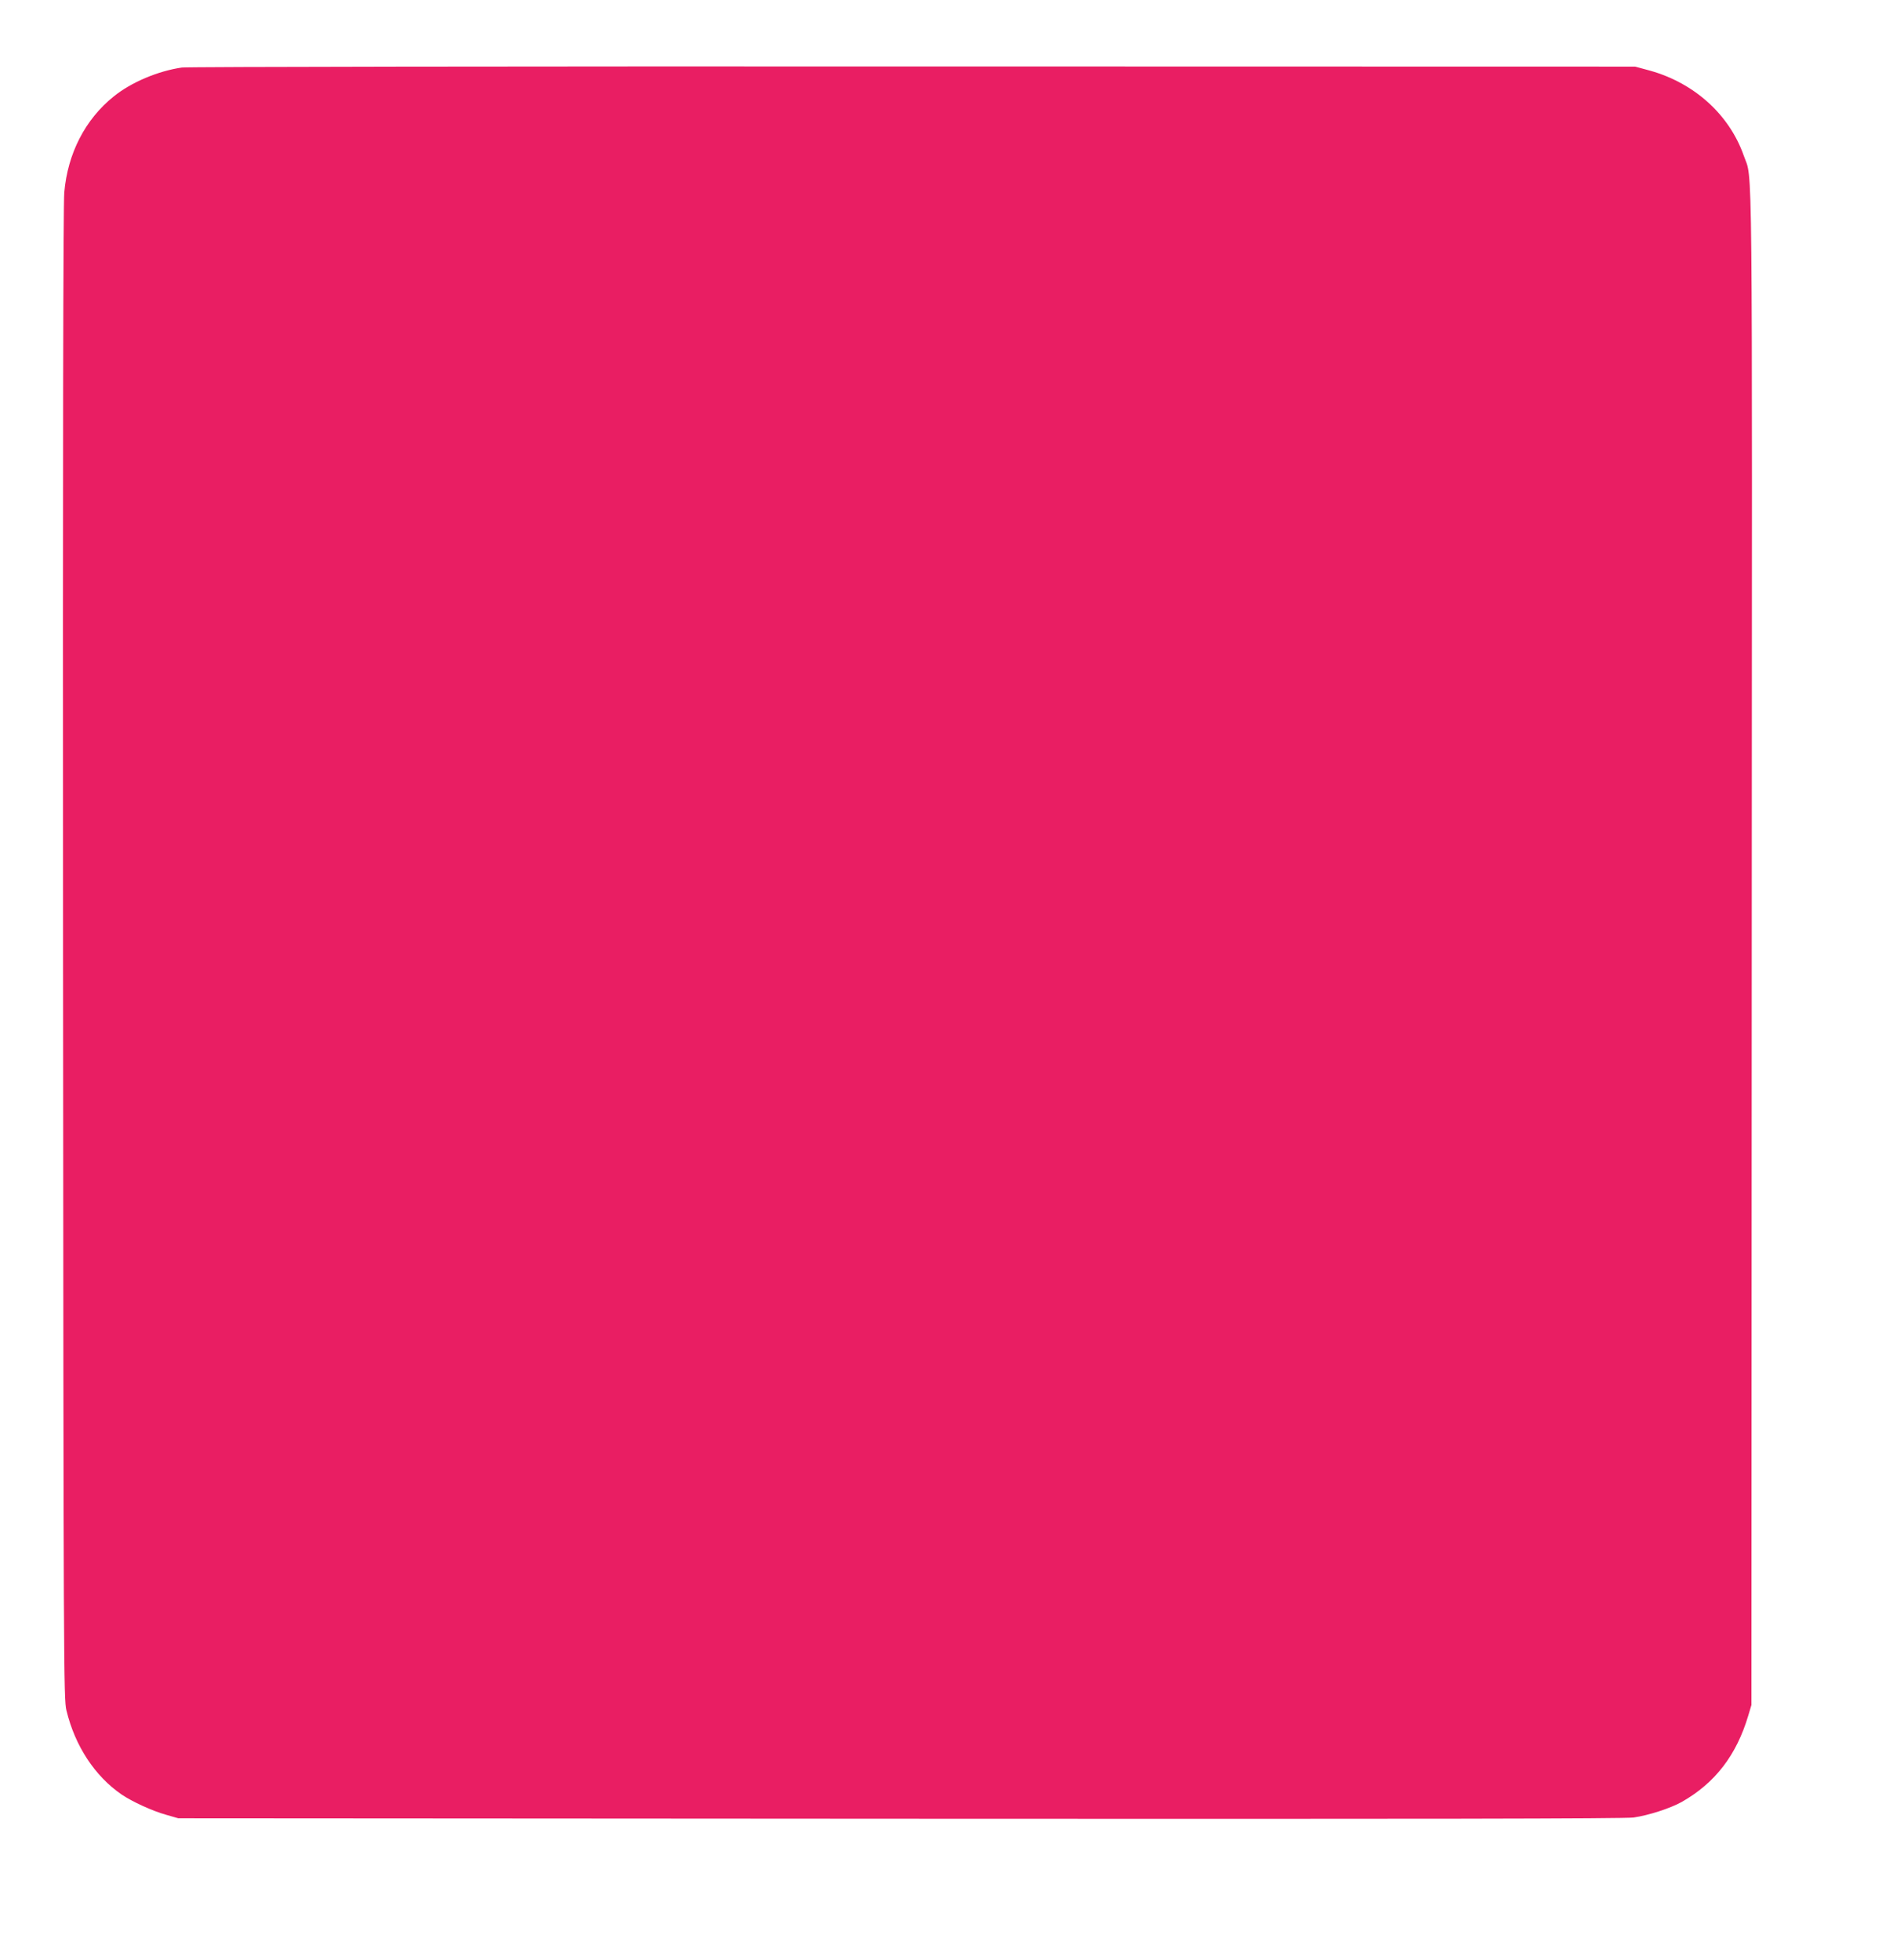
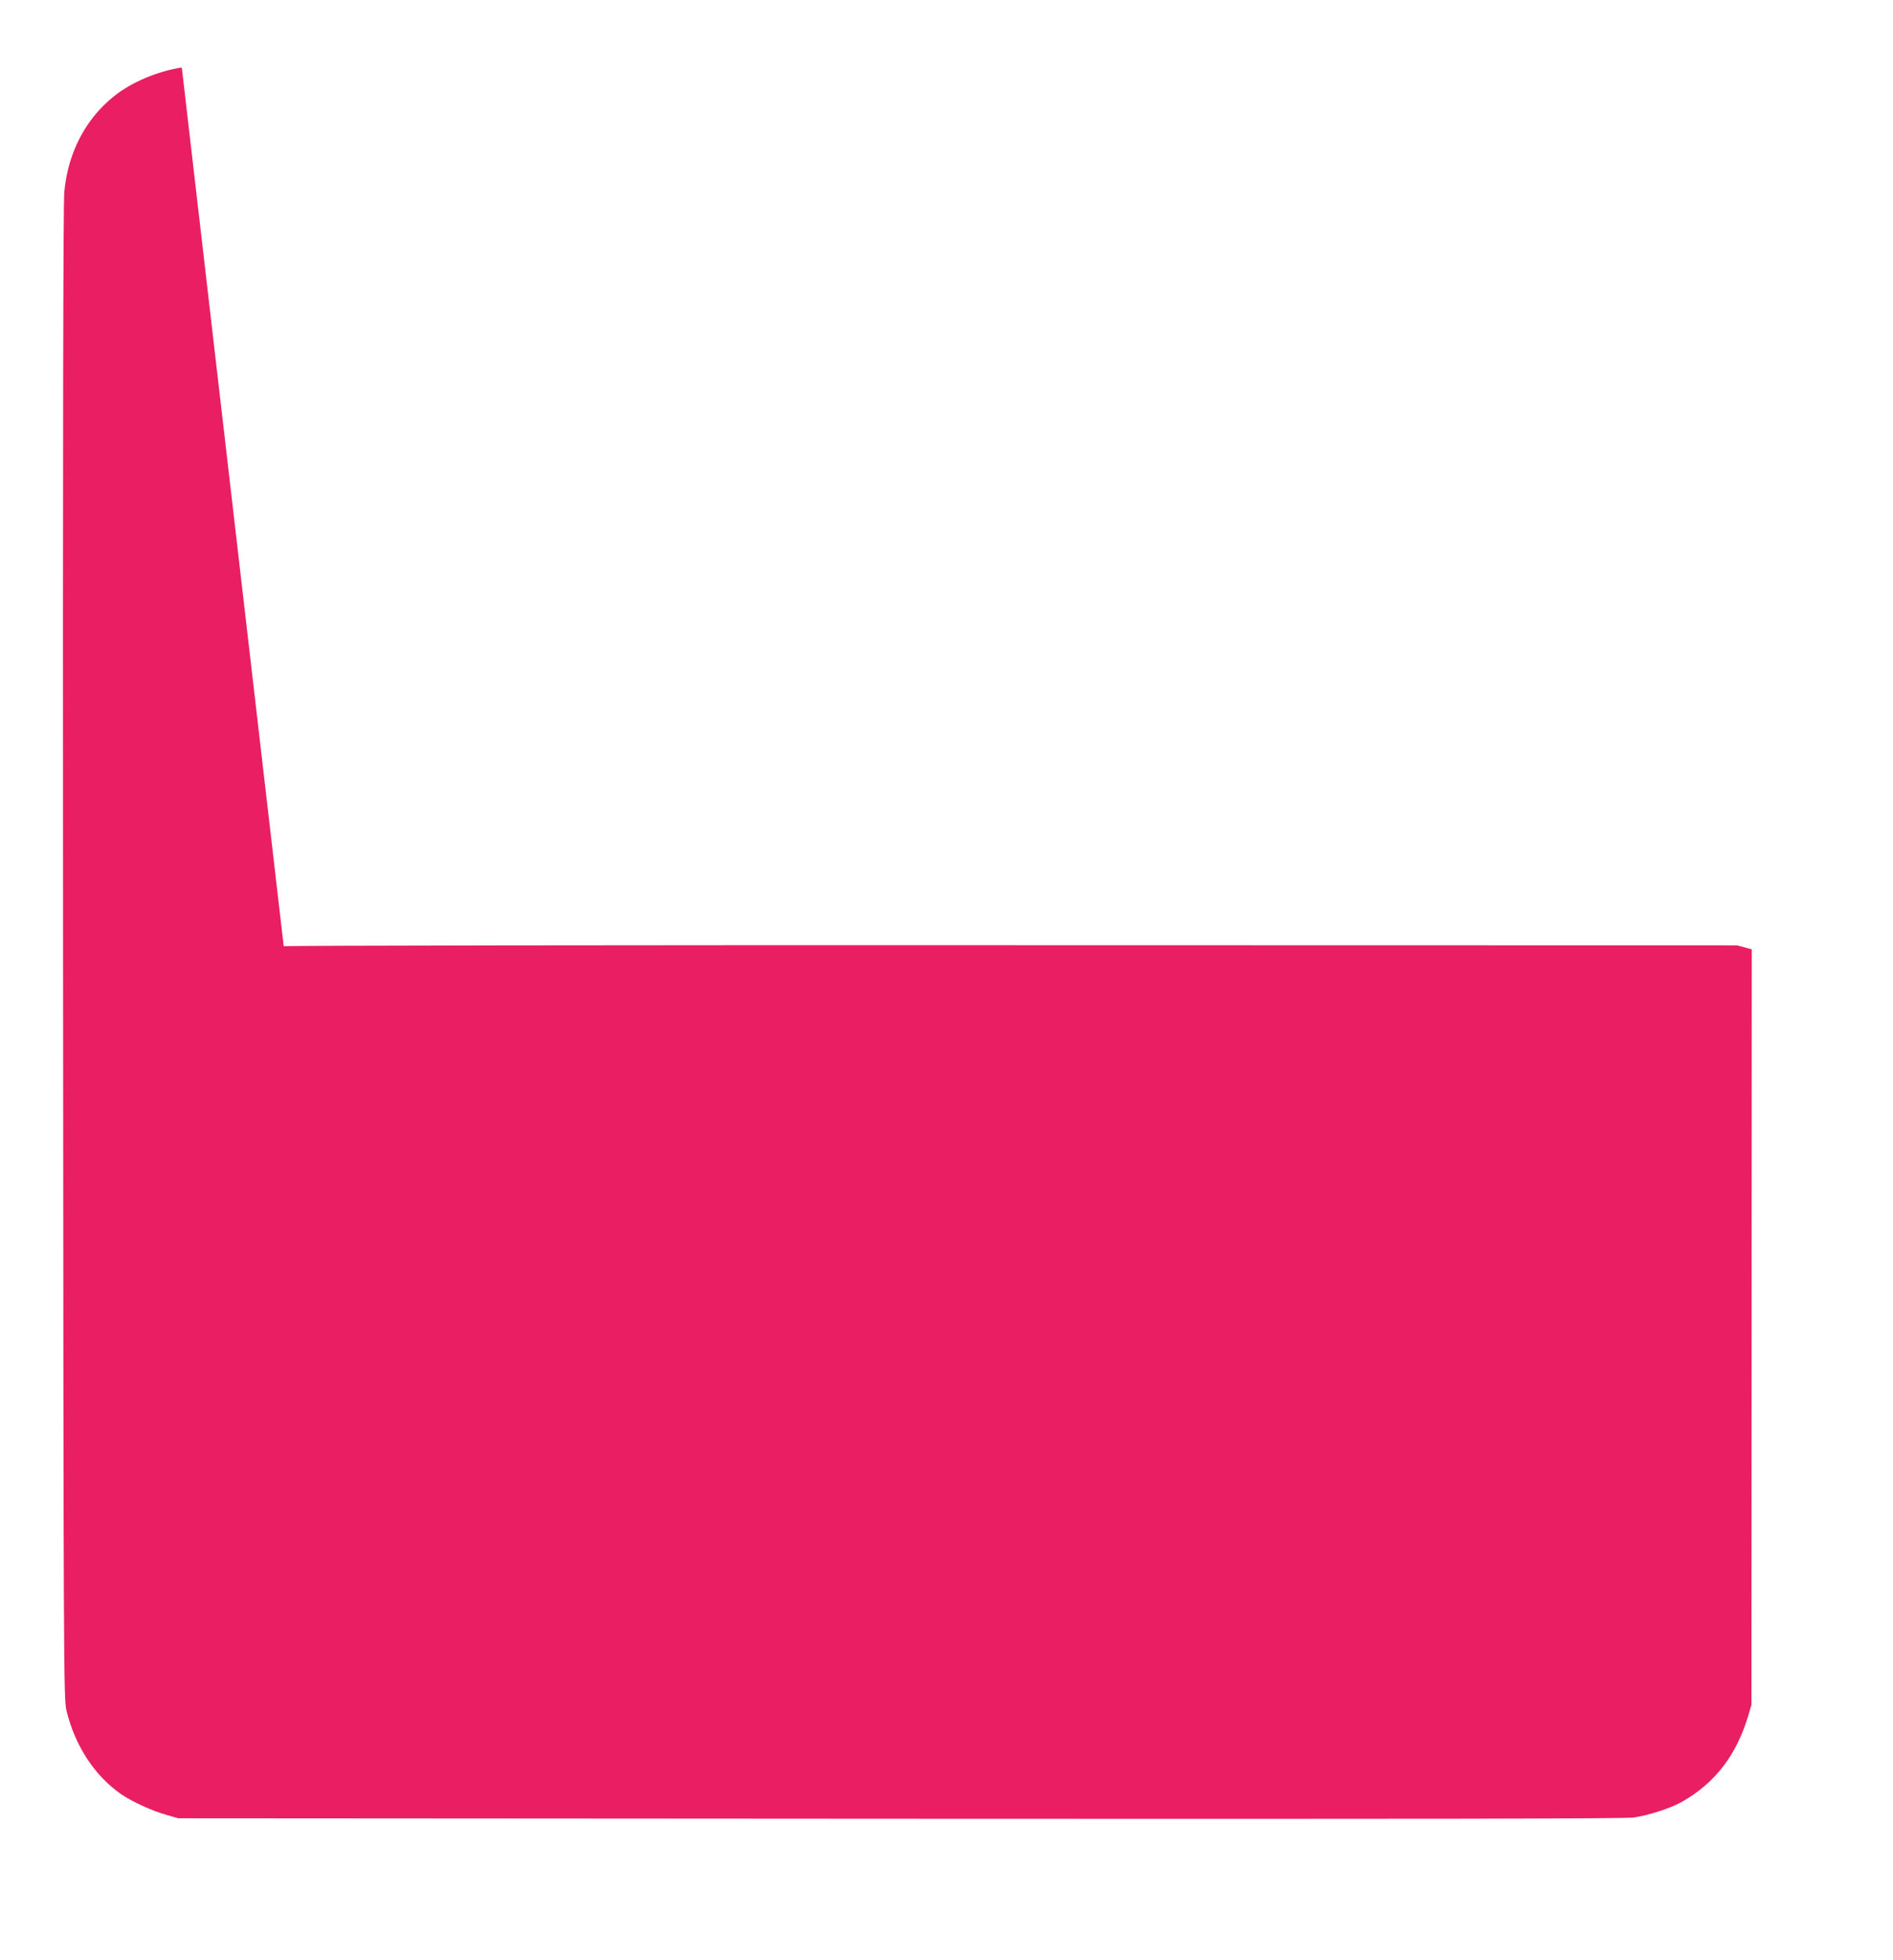
<svg xmlns="http://www.w3.org/2000/svg" version="1.0" width="1237pt" height="1280pt" viewBox="0 0 1237 1280" preserveAspectRatio="xMidYMid meet">
  <g transform="translate(0,1280) scale(0.1,-0.1)" fill="#e91e63" stroke="none">
-     <path d="M1188 12359 c-156 -23 -330 -96 -445 -189 -186 -149 -301 -372 -323 -627 -7 -81 -10 -1649 -8 -4978 3 -4651 4 -4863 22 -4935 56 -232 185 -429 361 -550 68 -46 200 -107 290 -132 l80 -23 4715 -3 c3427 -2 4737 0 4795 8 97 14 240 60 315 102 218 124 357 305 434 563 l21 70 2 4935 c3 5391 7 5012 -52 5183 -94 268 -323 475 -614 556 l-96 26 -4720 1 c-2596 1 -4746 -2 -4777 -7z" />
+     <path d="M1188 12359 c-156 -23 -330 -96 -445 -189 -186 -149 -301 -372 -323 -627 -7 -81 -10 -1649 -8 -4978 3 -4651 4 -4863 22 -4935 56 -232 185 -429 361 -550 68 -46 200 -107 290 -132 l80 -23 4715 -3 c3427 -2 4737 0 4795 8 97 14 240 60 315 102 218 124 357 305 434 563 l21 70 2 4935 l-96 26 -4720 1 c-2596 1 -4746 -2 -4777 -7z" />
  </g>
</svg>